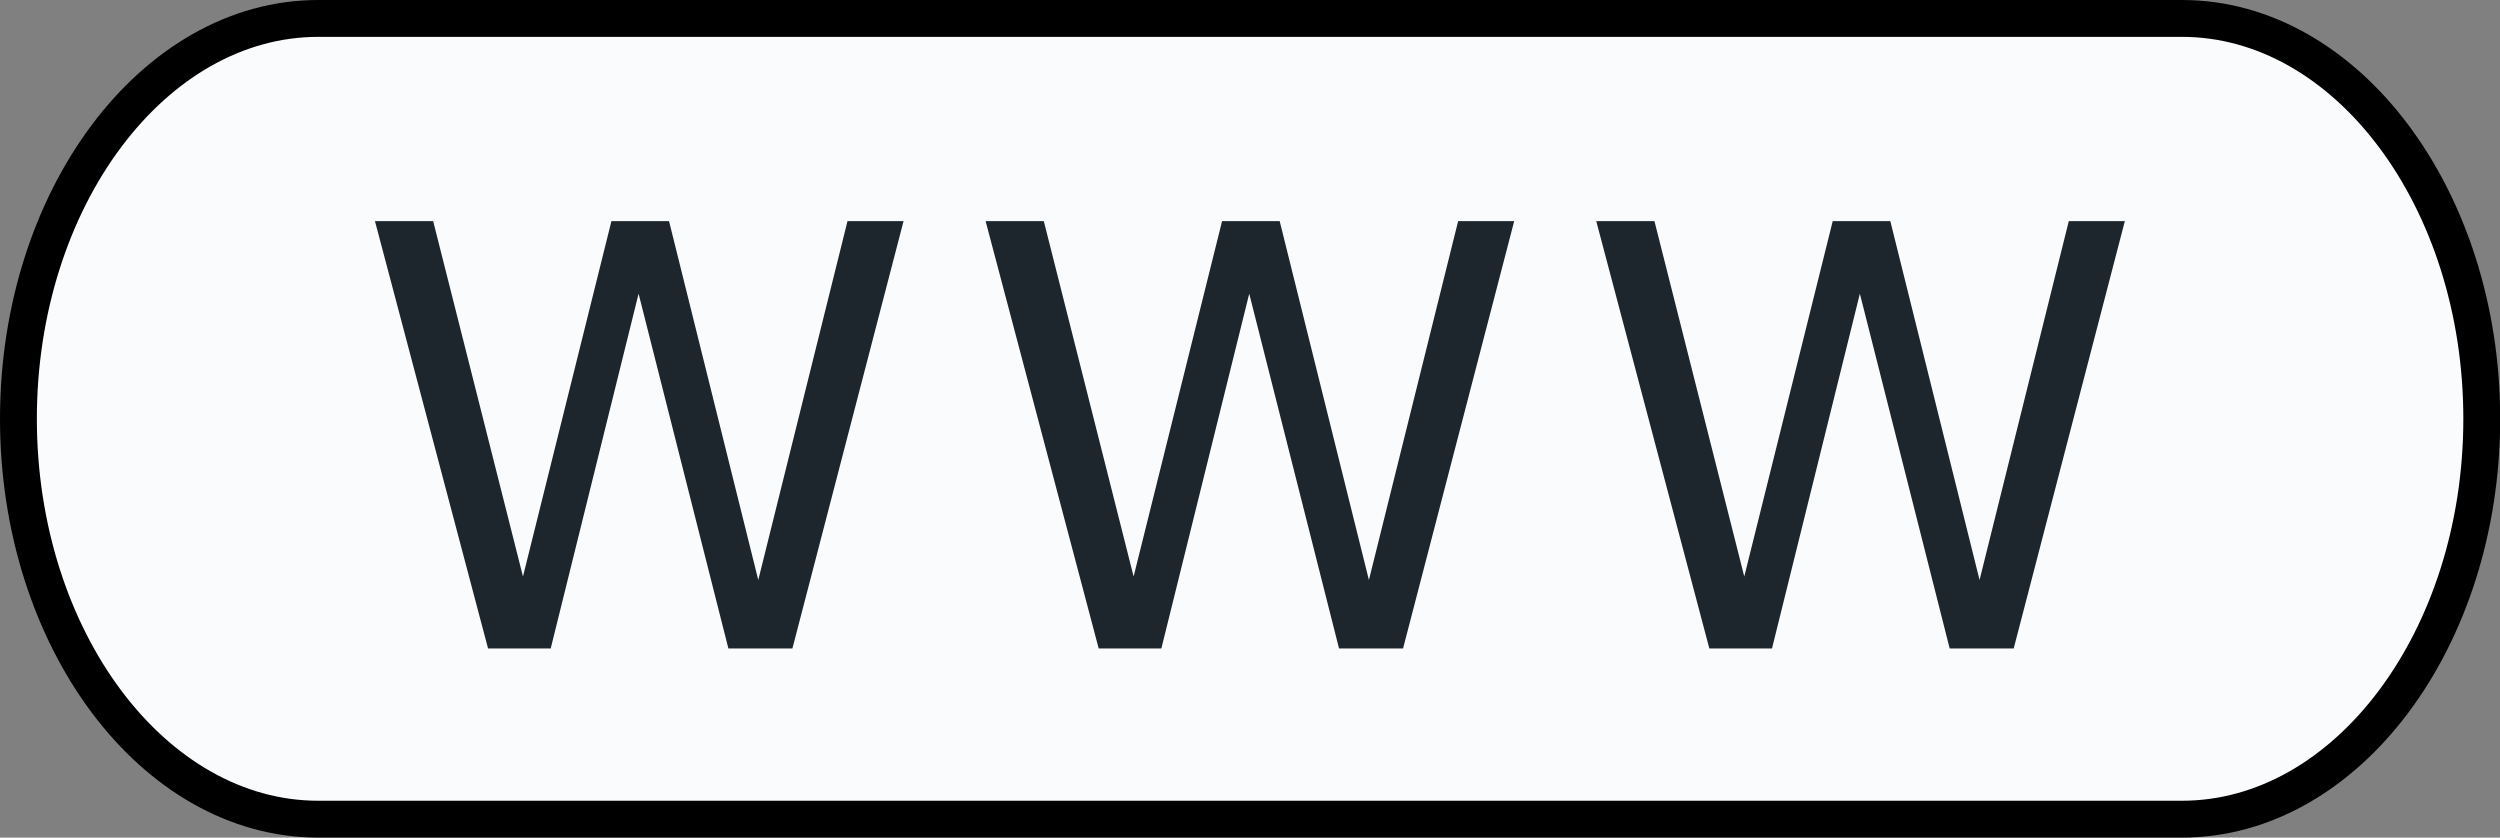
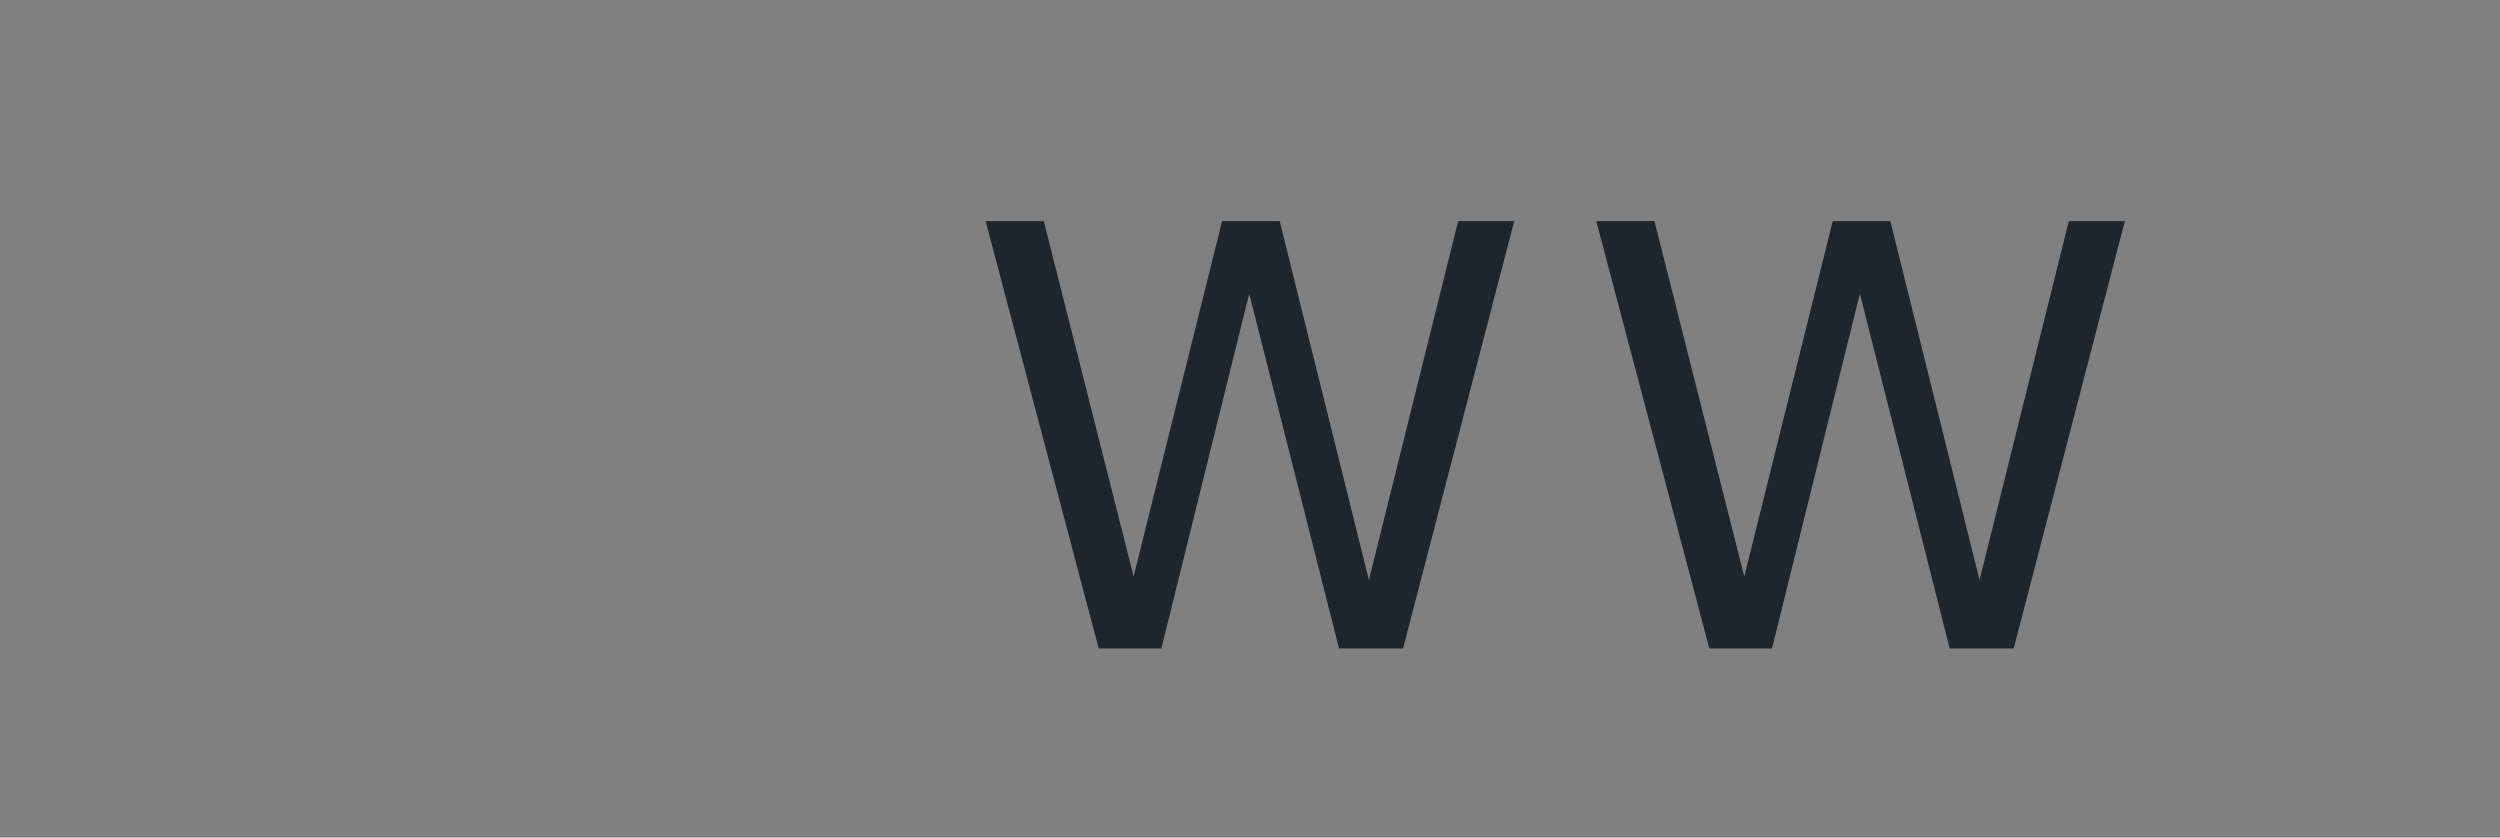
<svg xmlns="http://www.w3.org/2000/svg" id="Capa_2" viewBox="0 0 128.88 43.18">
  <rect x="0" y="0" width="128.88" height="43.18" fill="#808080" stroke="none" />
  <defs>
    <style>.cls-1{fill:#f9fbfc;stroke:#000;stroke-miterlimit:10;stroke-width:1.9px;}.cls-2{fill:#1d262d;}</style>
  </defs>
  <g id="OBJECTS">
-     <path class="cls-1" d="m112.47,42.23H16.41C7.9,42.23.95,32.94.95,21.59h0C.95,10.24,7.9.95,16.41.95h96.07c8.5,0,15.46,9.29,15.46,20.64h0c0,11.35-6.96,20.64-15.46,20.64Z" />
-     <path class="cls-2" d="m46.58,11.4l-5.73,22.03h-3.3l-4.63-18.29-4.53,18.29h-3.23l-5.83-22.03h3l4.63,18.32,4.56-18.32h2.97l4.6,18.5,4.6-18.5h2.87Z" />
    <path class="cls-2" d="m78.06,11.4l-5.73,22.03h-3.3l-4.63-18.29-4.53,18.29h-3.23l-5.83-22.03h3l4.63,18.32,4.56-18.32h2.97l4.6,18.5,4.6-18.5h2.87Z" />
    <path class="cls-2" d="m109.54,11.4l-5.73,22.03h-3.3l-4.63-18.29-4.53,18.29h-3.23l-5.83-22.03h3l4.63,18.32,4.56-18.32h2.97l4.6,18.5,4.6-18.5h2.87Z" />
  </g>
</svg>